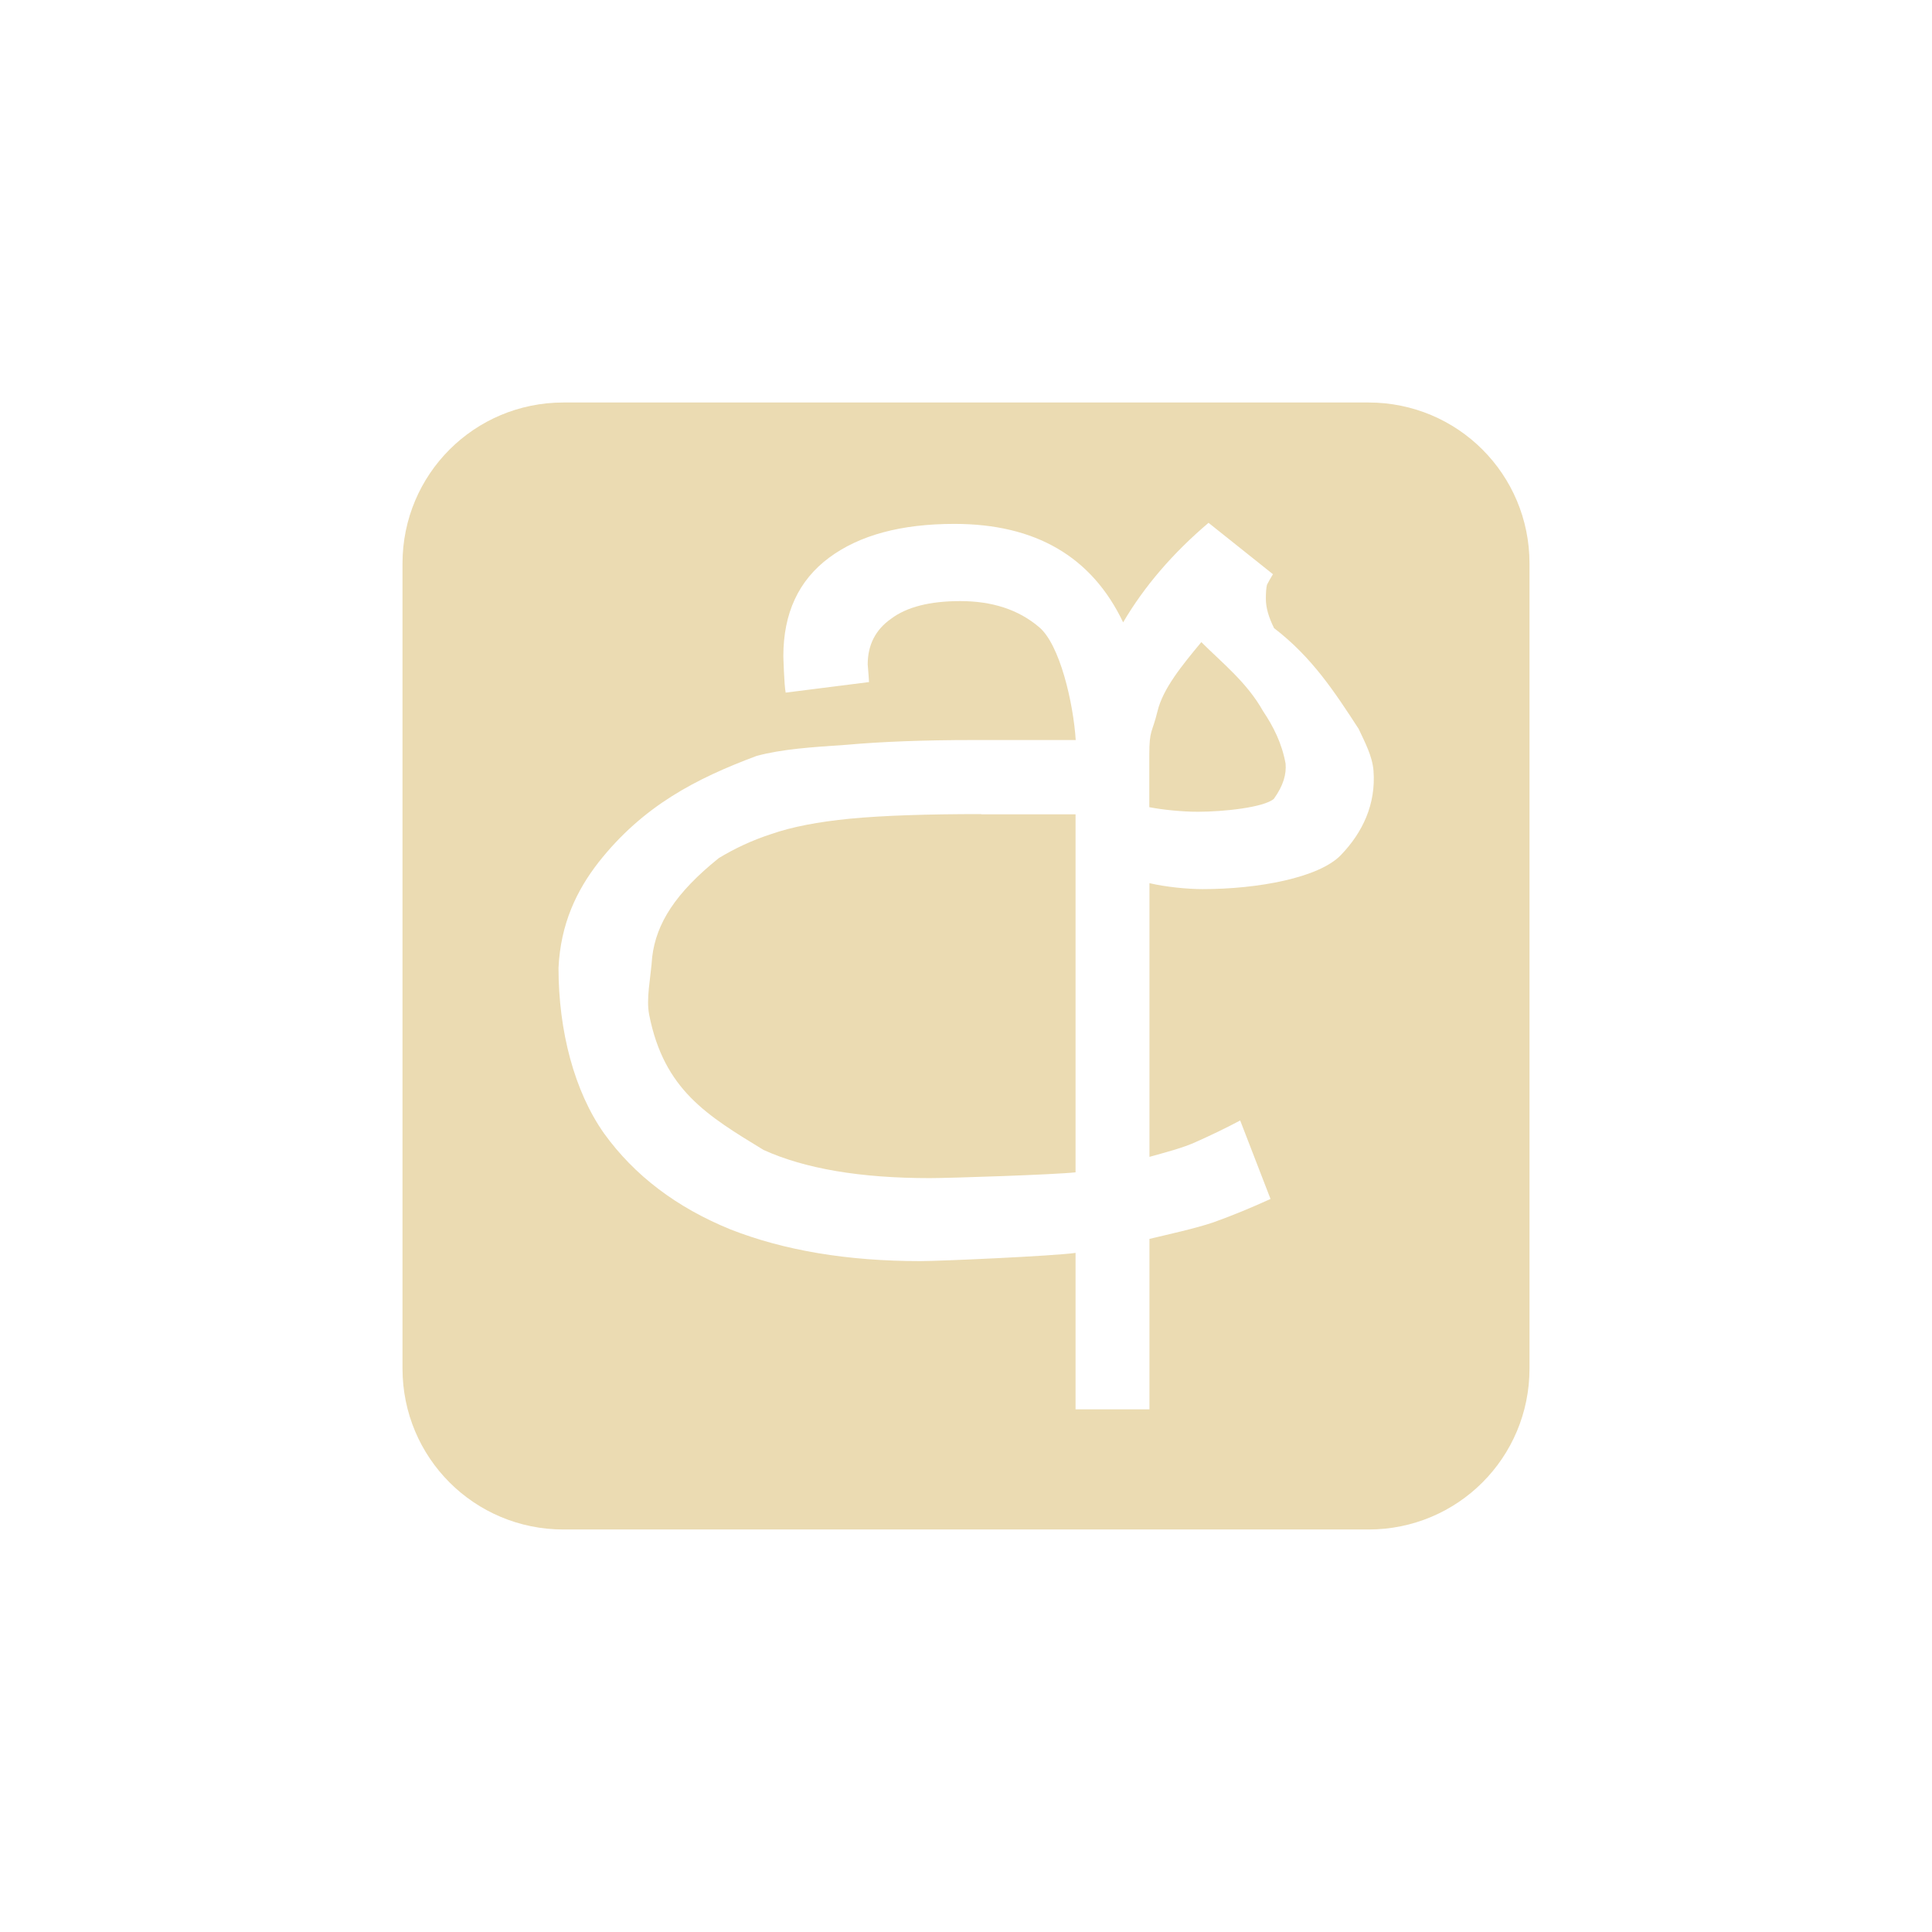
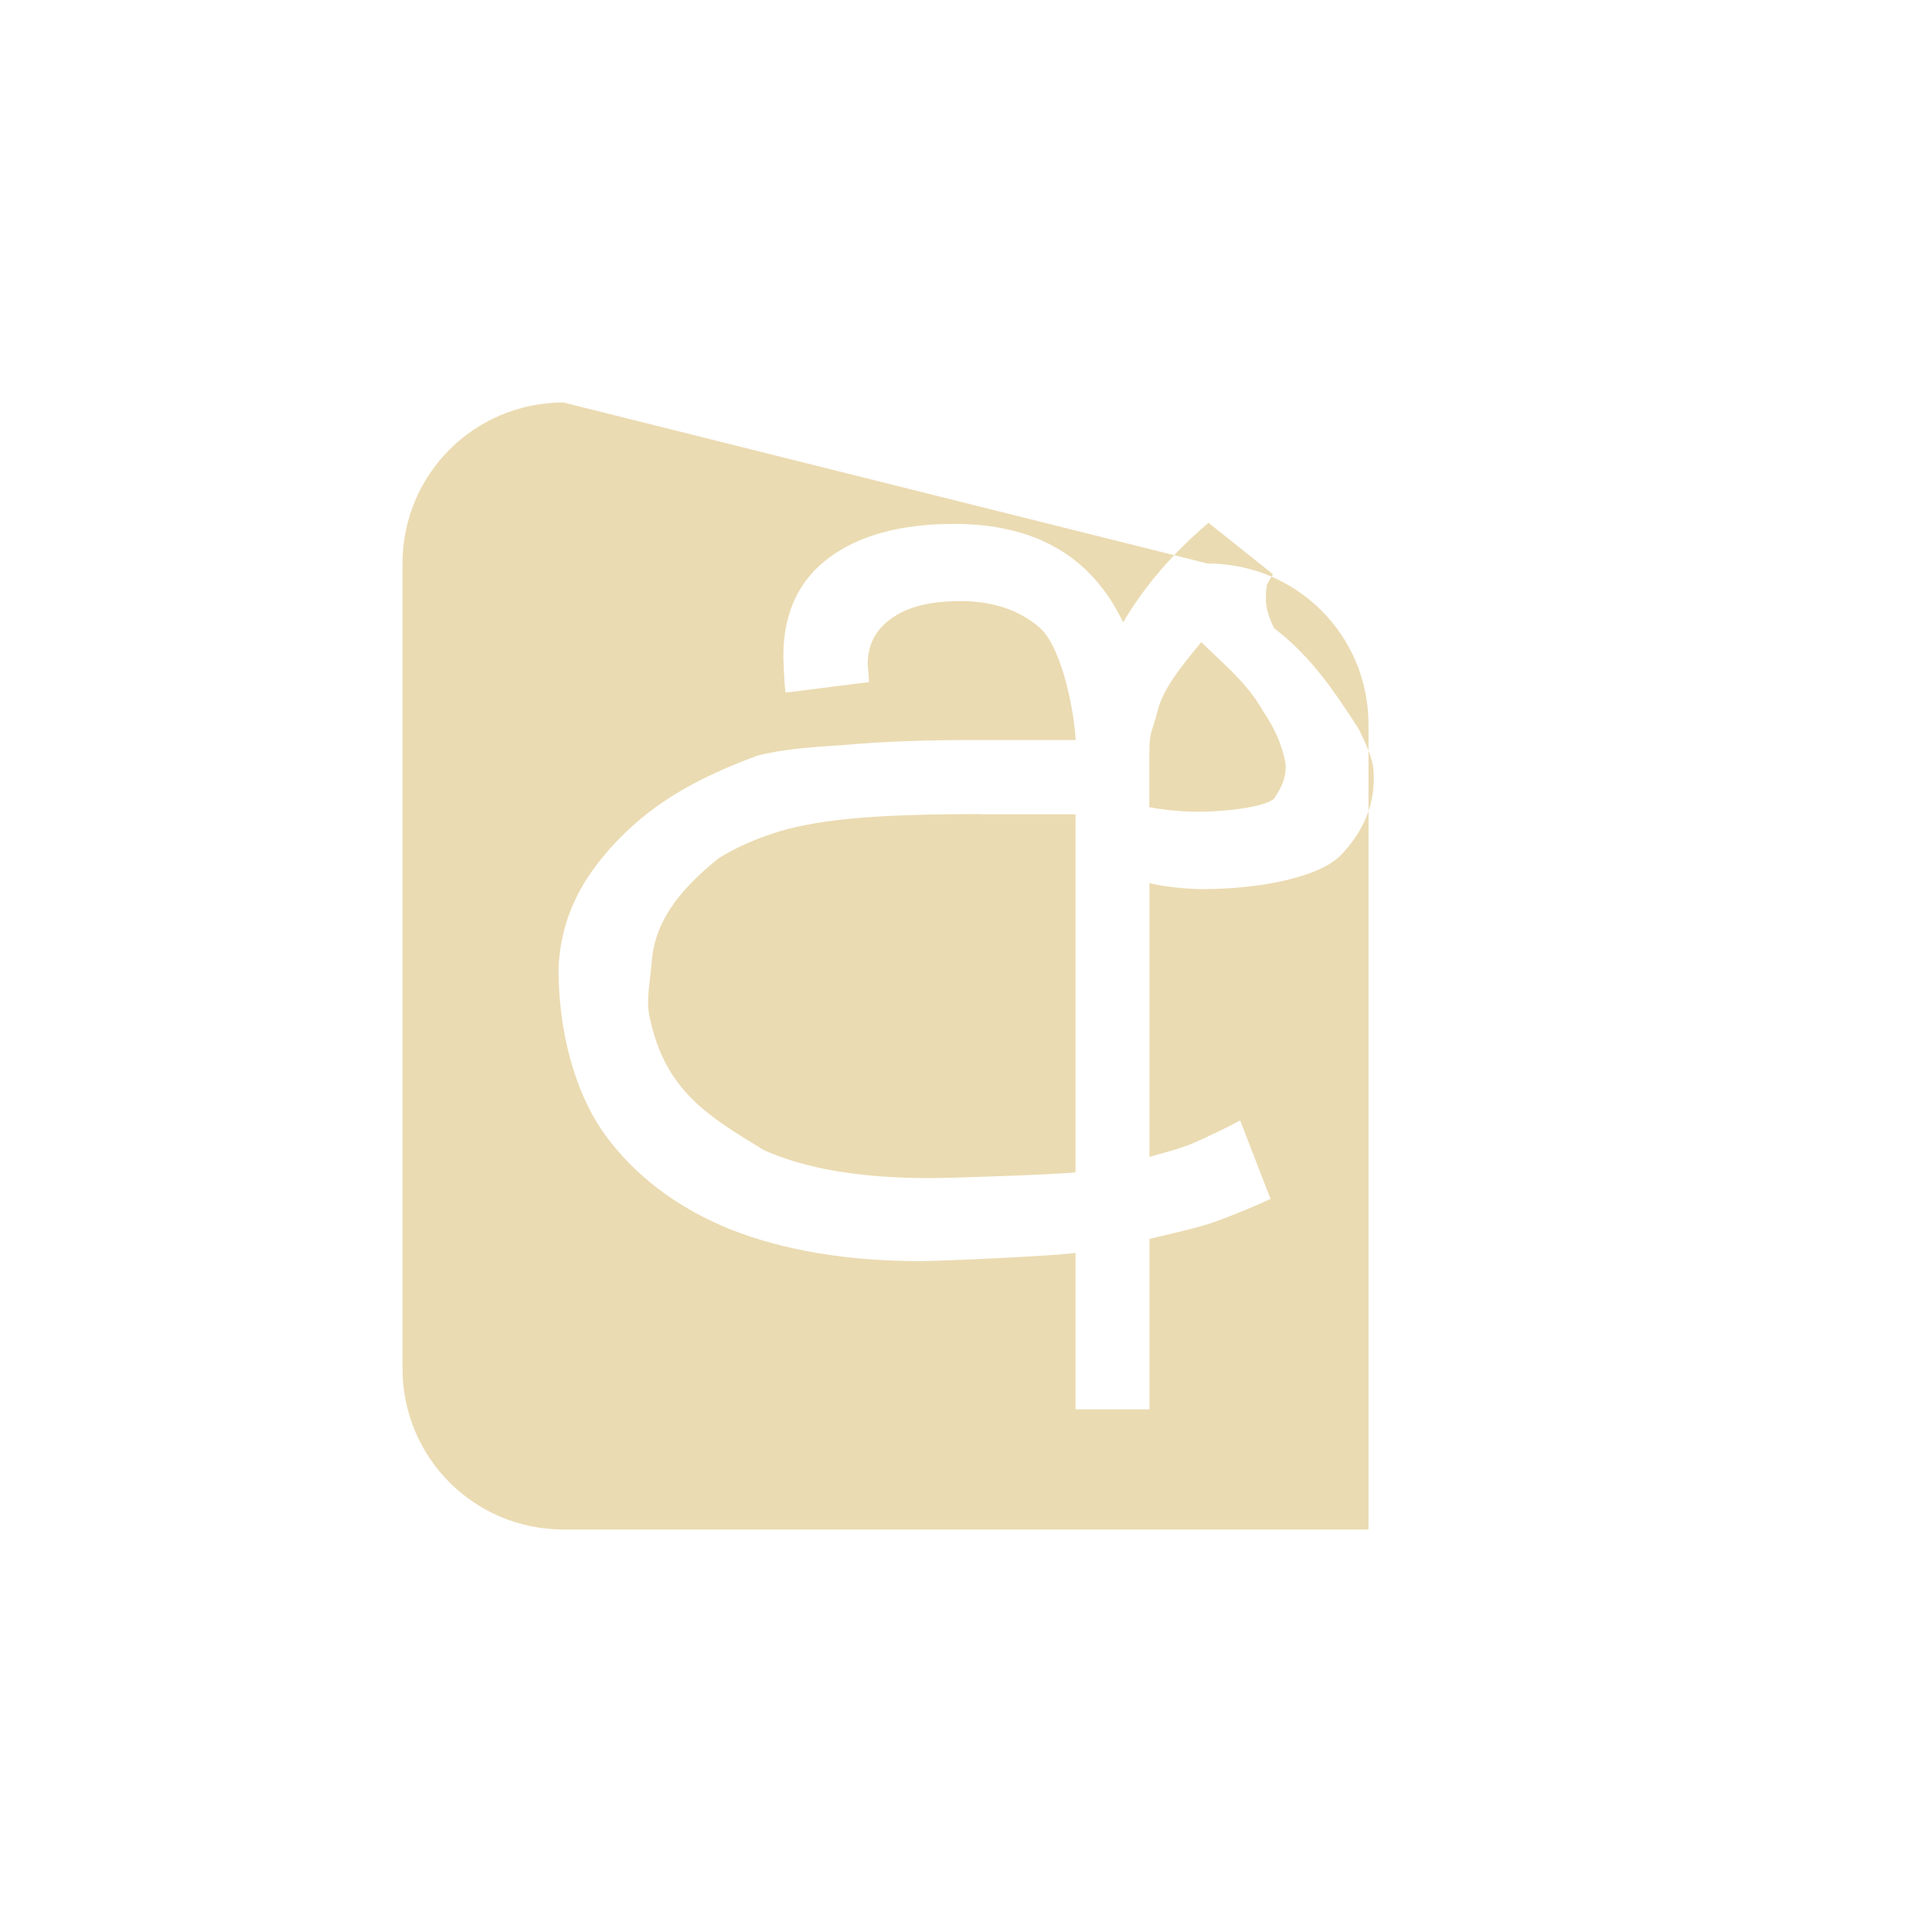
<svg xmlns="http://www.w3.org/2000/svg" width="24" height="24" version="1.1">
  <defs>
    <style type="text/css">.ColorScheme-Text { color:#ebdbb2; } .ColorScheme-Highlight { color:#458588; }</style>
  </defs>
-   <path class="ColorScheme-Text" d="m7 5c-1.108 0-2 0.892-2 2v10c0 1.108 0.892 2 2 2h10c1.108 0 2-0.892 2-2v-10c0-1.108-0.892-2-2-2zm8.012 1.492v0.002l0.801 0.639c-0.029 0.049-0.055 0.092-0.074 0.131-0.01 0.039-0.014 0.098-0.014 0.176 0 0.107 0.034 0.227 0.102 0.363 0.47 0.36 0.75 0.789 1.051 1.252 0.08 0.171 0.17 0.339 0.184 0.519 0.032 0.416-0.135 0.768-0.406 1.049-0.272 0.281-1.028 0.422-1.717 0.422-0.184 0-0.456-0.026-0.66-0.074v3.4c0.174-0.049 0.423-0.112 0.588-0.19 0.174-0.078 0.355-0.164 0.539-0.262l0.377 0.975c-0.233 0.106-0.468 0.204-0.711 0.291-0.232 0.078-0.551 0.147-0.793 0.205v2.117h-0.918v-1.943c-0.281 0.039-1.677 0.102-1.93 0.102-0.902 0-1.686-0.131-2.355-0.393-0.669-0.272-1.194-0.669-1.572-1.193-0.369-0.523-0.566-1.271-0.566-2.057 0.026-0.547 0.225-0.962 0.498-1.312 0.553-0.701 1.21-1.039 1.961-1.32 0.32-0.087 0.694-0.11 1.121-0.139 0.437-0.039 0.961-0.059 1.572-0.059h1.273c-0.029-0.456-0.197-1.193-0.459-1.406-0.252-0.213-0.577-0.32-0.975-0.32-0.378 0-0.665 0.073-0.859 0.219-0.194 0.136-0.291 0.326-0.291 0.568 0 0 0.016 0.19 0.016 0.219l-1.035 0.131c-0.019-0.087-0.029-0.453-0.029-0.453 0-0.534 0.19-0.942 0.568-1.223 0.378-0.281 0.897-0.42 1.557-0.42 1.009 0 1.707 0.408 2.096 1.223 0.262-0.446 0.617-0.86 1.063-1.238zm-0.088 1.484c-0.242 0.291-0.477 0.578-0.545 0.859-0.068 0.281-0.102 0.221-0.102 0.551v0.641c0.156 0.031 0.403 0.057 0.602 0.057 0.32 0 0.819-0.053 0.945-0.16 0.121-0.169 0.157-0.309 0.146-0.438-0.046-0.253-0.15-0.459-0.281-0.654-0.2-0.357-0.515-0.604-0.766-0.856zm-2.734 2.137c-0.679-1.84e-4 -1.223 0.018-1.631 0.057-0.398 0.039-0.723 0.102-0.975 0.19-0.243 0.078-0.46 0.182-0.654 0.299-0.539 0.433-0.778 0.812-0.828 1.227-0.02 0.279-0.078 0.517-0.037 0.723 0.185 0.93 0.717 1.247 1.42 1.676 0.514 0.233 1.201 0.35 2.064 0.35 0.262 0 1.569-0.044 1.812-0.072v-4.447h-1.172z" fill="currentColor" />
+   <path class="ColorScheme-Text" d="m7 5c-1.108 0-2 0.892-2 2v10c0 1.108 0.892 2 2 2h10v-10c0-1.108-0.892-2-2-2zm8.012 1.492v0.002l0.801 0.639c-0.029 0.049-0.055 0.092-0.074 0.131-0.01 0.039-0.014 0.098-0.014 0.176 0 0.107 0.034 0.227 0.102 0.363 0.47 0.36 0.75 0.789 1.051 1.252 0.08 0.171 0.17 0.339 0.184 0.519 0.032 0.416-0.135 0.768-0.406 1.049-0.272 0.281-1.028 0.422-1.717 0.422-0.184 0-0.456-0.026-0.66-0.074v3.4c0.174-0.049 0.423-0.112 0.588-0.19 0.174-0.078 0.355-0.164 0.539-0.262l0.377 0.975c-0.233 0.106-0.468 0.204-0.711 0.291-0.232 0.078-0.551 0.147-0.793 0.205v2.117h-0.918v-1.943c-0.281 0.039-1.677 0.102-1.93 0.102-0.902 0-1.686-0.131-2.355-0.393-0.669-0.272-1.194-0.669-1.572-1.193-0.369-0.523-0.566-1.271-0.566-2.057 0.026-0.547 0.225-0.962 0.498-1.312 0.553-0.701 1.21-1.039 1.961-1.32 0.32-0.087 0.694-0.11 1.121-0.139 0.437-0.039 0.961-0.059 1.572-0.059h1.273c-0.029-0.456-0.197-1.193-0.459-1.406-0.252-0.213-0.577-0.32-0.975-0.32-0.378 0-0.665 0.073-0.859 0.219-0.194 0.136-0.291 0.326-0.291 0.568 0 0 0.016 0.19 0.016 0.219l-1.035 0.131c-0.019-0.087-0.029-0.453-0.029-0.453 0-0.534 0.19-0.942 0.568-1.223 0.378-0.281 0.897-0.42 1.557-0.42 1.009 0 1.707 0.408 2.096 1.223 0.262-0.446 0.617-0.86 1.063-1.238zm-0.088 1.484c-0.242 0.291-0.477 0.578-0.545 0.859-0.068 0.281-0.102 0.221-0.102 0.551v0.641c0.156 0.031 0.403 0.057 0.602 0.057 0.32 0 0.819-0.053 0.945-0.16 0.121-0.169 0.157-0.309 0.146-0.438-0.046-0.253-0.15-0.459-0.281-0.654-0.2-0.357-0.515-0.604-0.766-0.856zm-2.734 2.137c-0.679-1.84e-4 -1.223 0.018-1.631 0.057-0.398 0.039-0.723 0.102-0.975 0.19-0.243 0.078-0.46 0.182-0.654 0.299-0.539 0.433-0.778 0.812-0.828 1.227-0.02 0.279-0.078 0.517-0.037 0.723 0.185 0.93 0.717 1.247 1.42 1.676 0.514 0.233 1.201 0.35 2.064 0.35 0.262 0 1.569-0.044 1.812-0.072v-4.447h-1.172z" fill="currentColor" />
</svg>